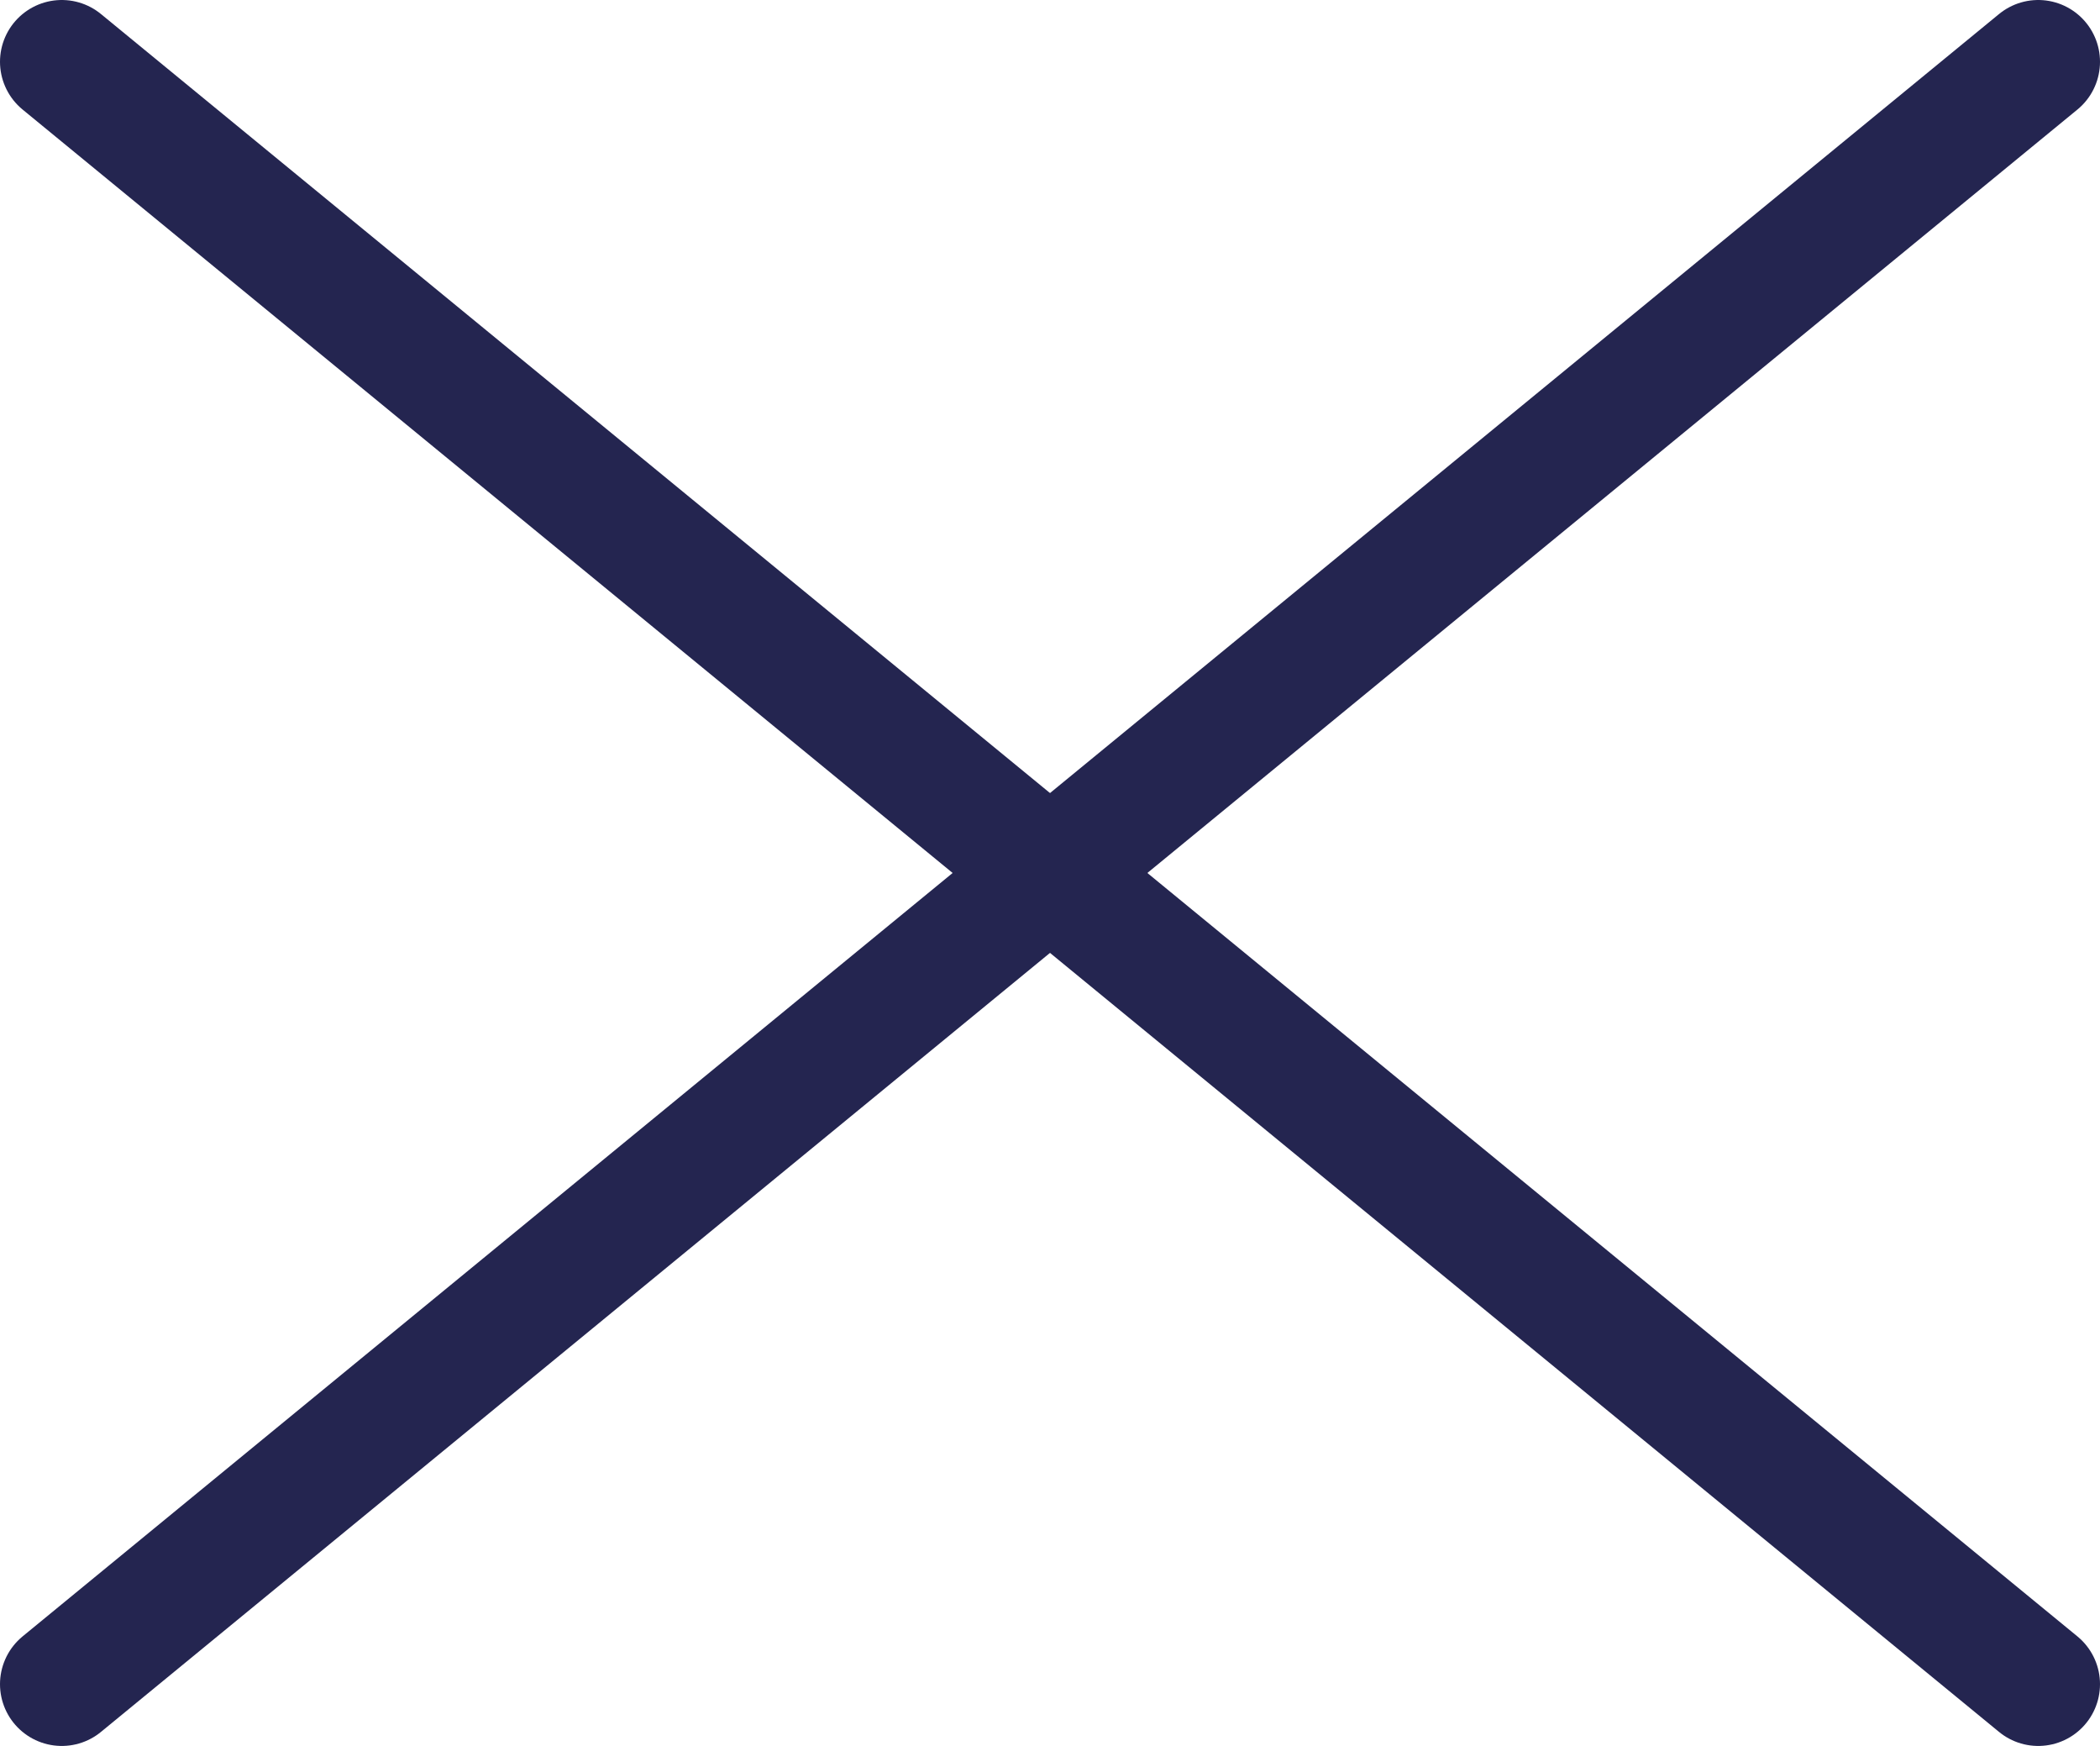
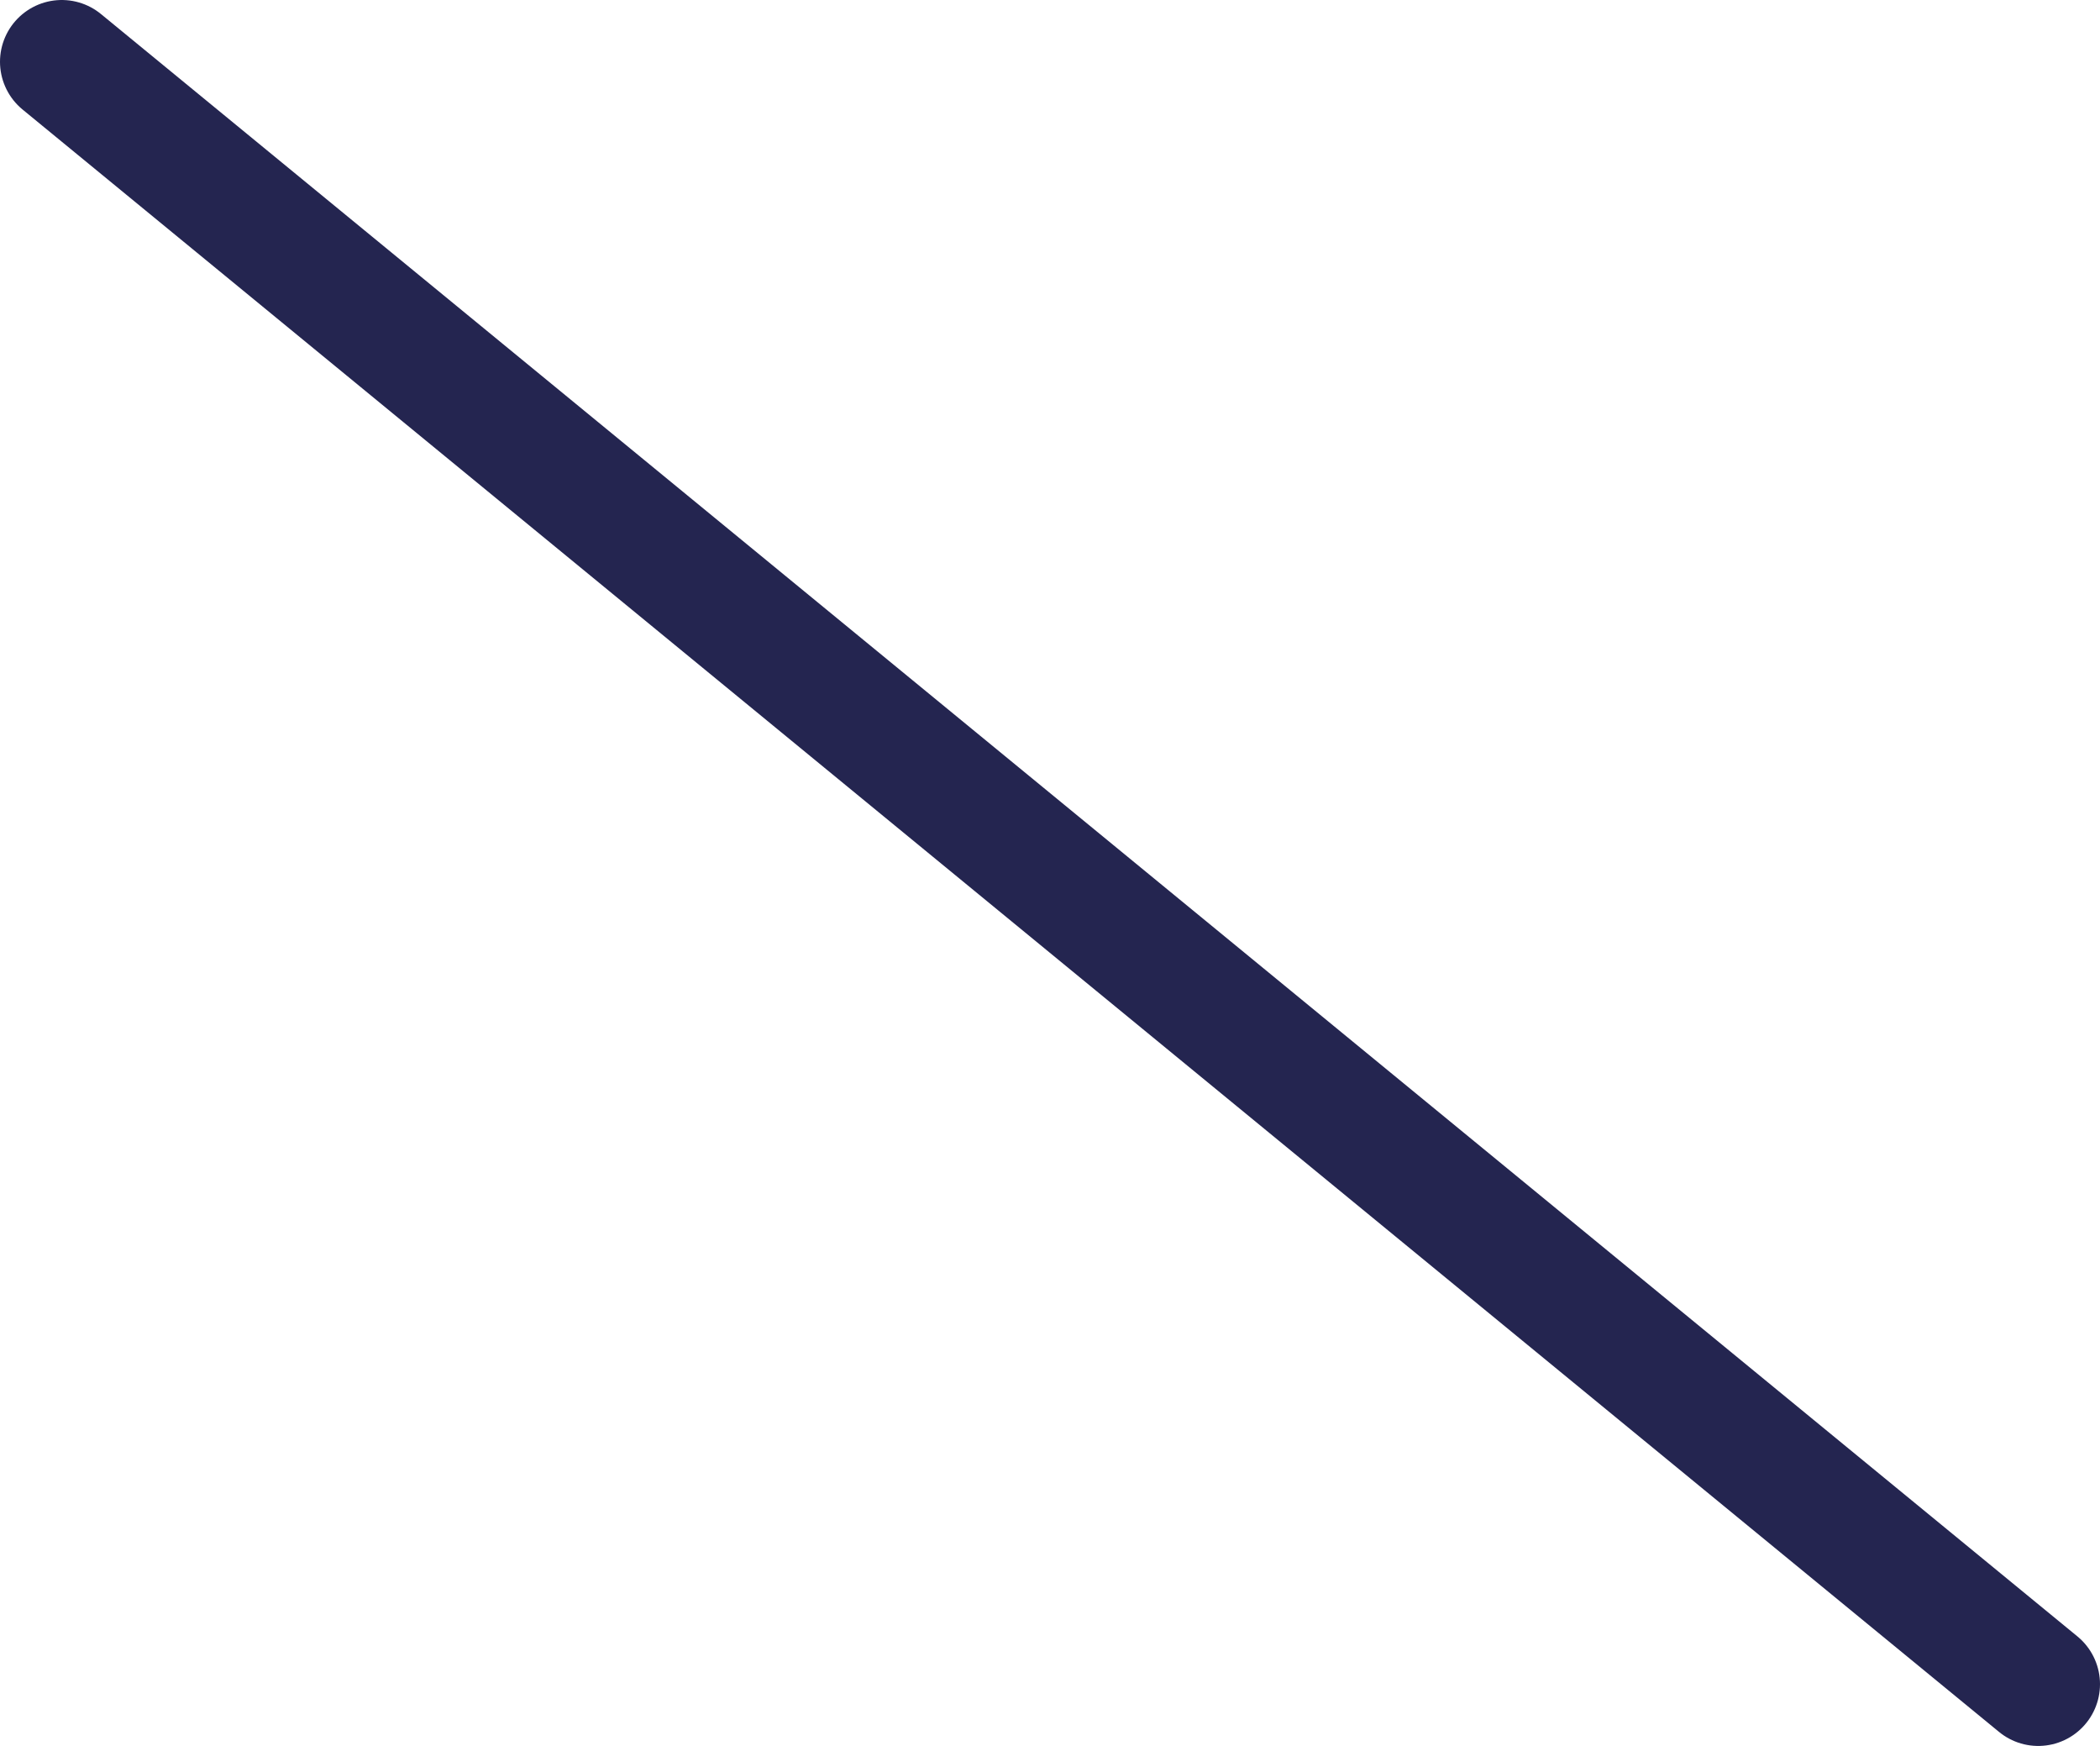
<svg xmlns="http://www.w3.org/2000/svg" viewBox="0 0 34 28.26">
  <defs>
    <style>.d{fill:none;stroke:#242550;stroke-linecap:round;stroke-linejoin:round;stroke-width:2px;}</style>
  </defs>
  <g id="a" />
  <g id="b">
    <g id="c">
      <g>
        <line class="d" x1="1" y1="1" x2="33" y2="27.26" />
-         <line class="d" x1="33" y1="1" x2="1" y2="27.26" />
      </g>
    </g>
  </g>
</svg>